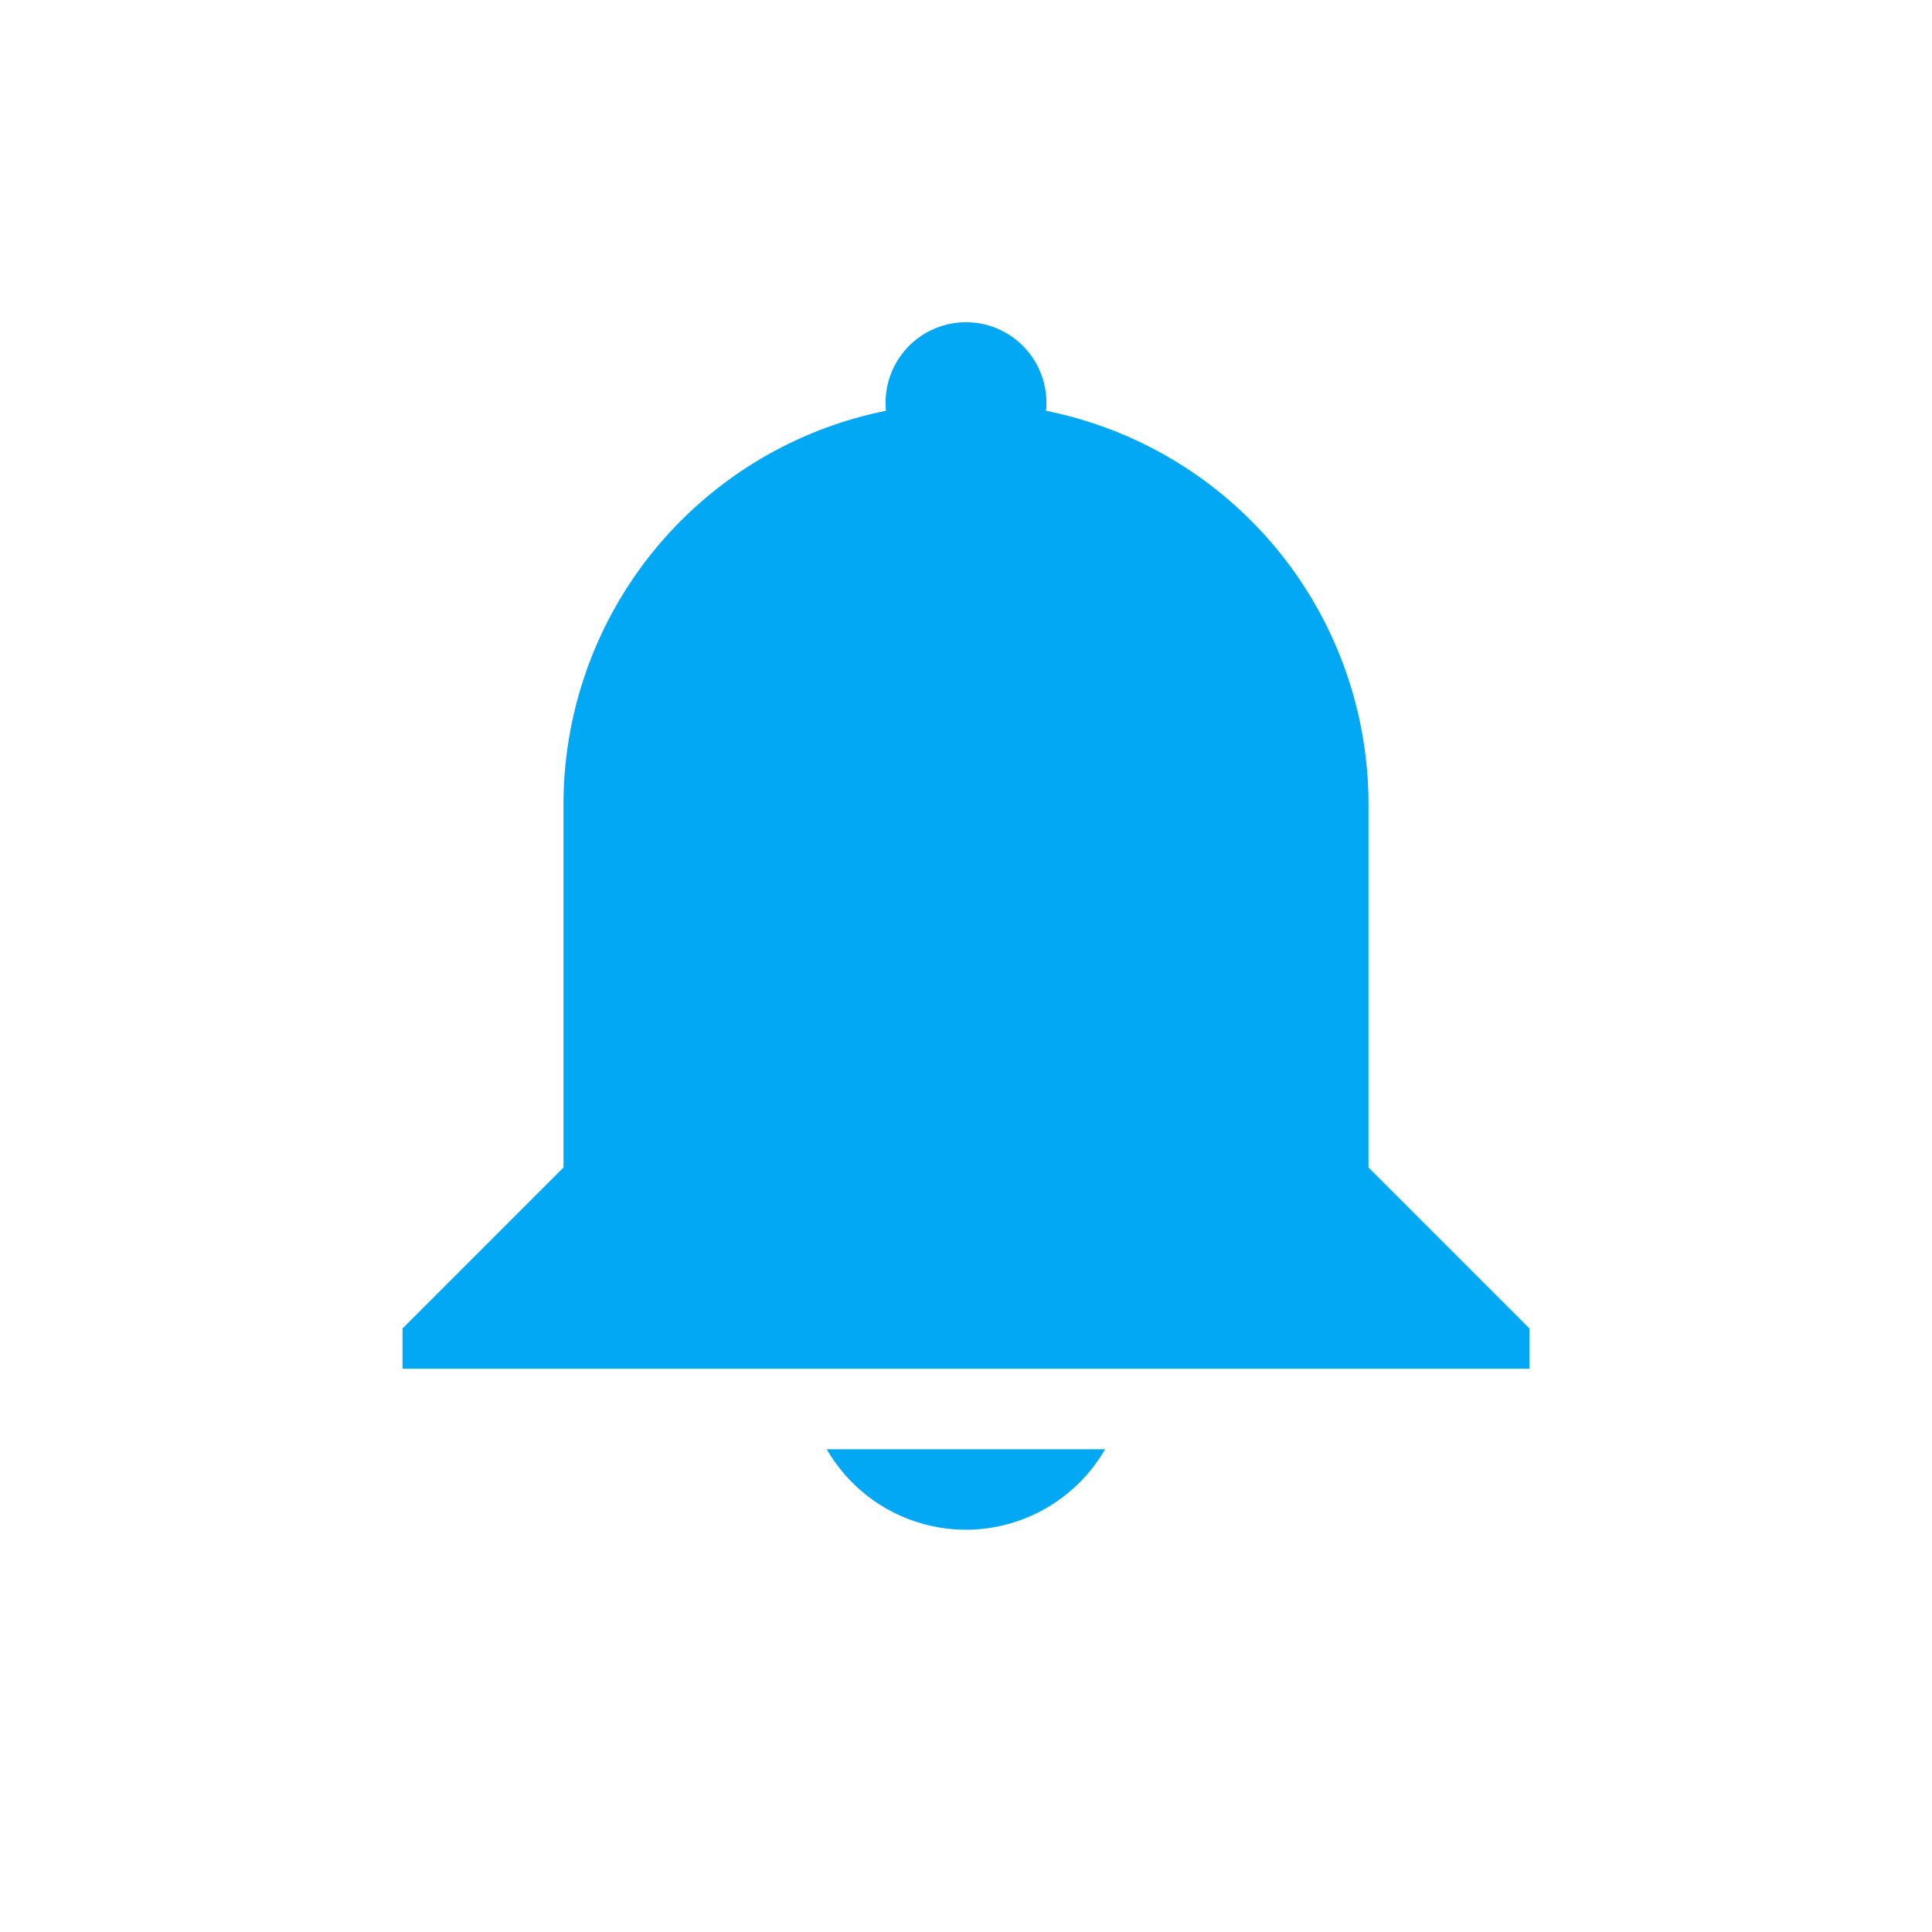
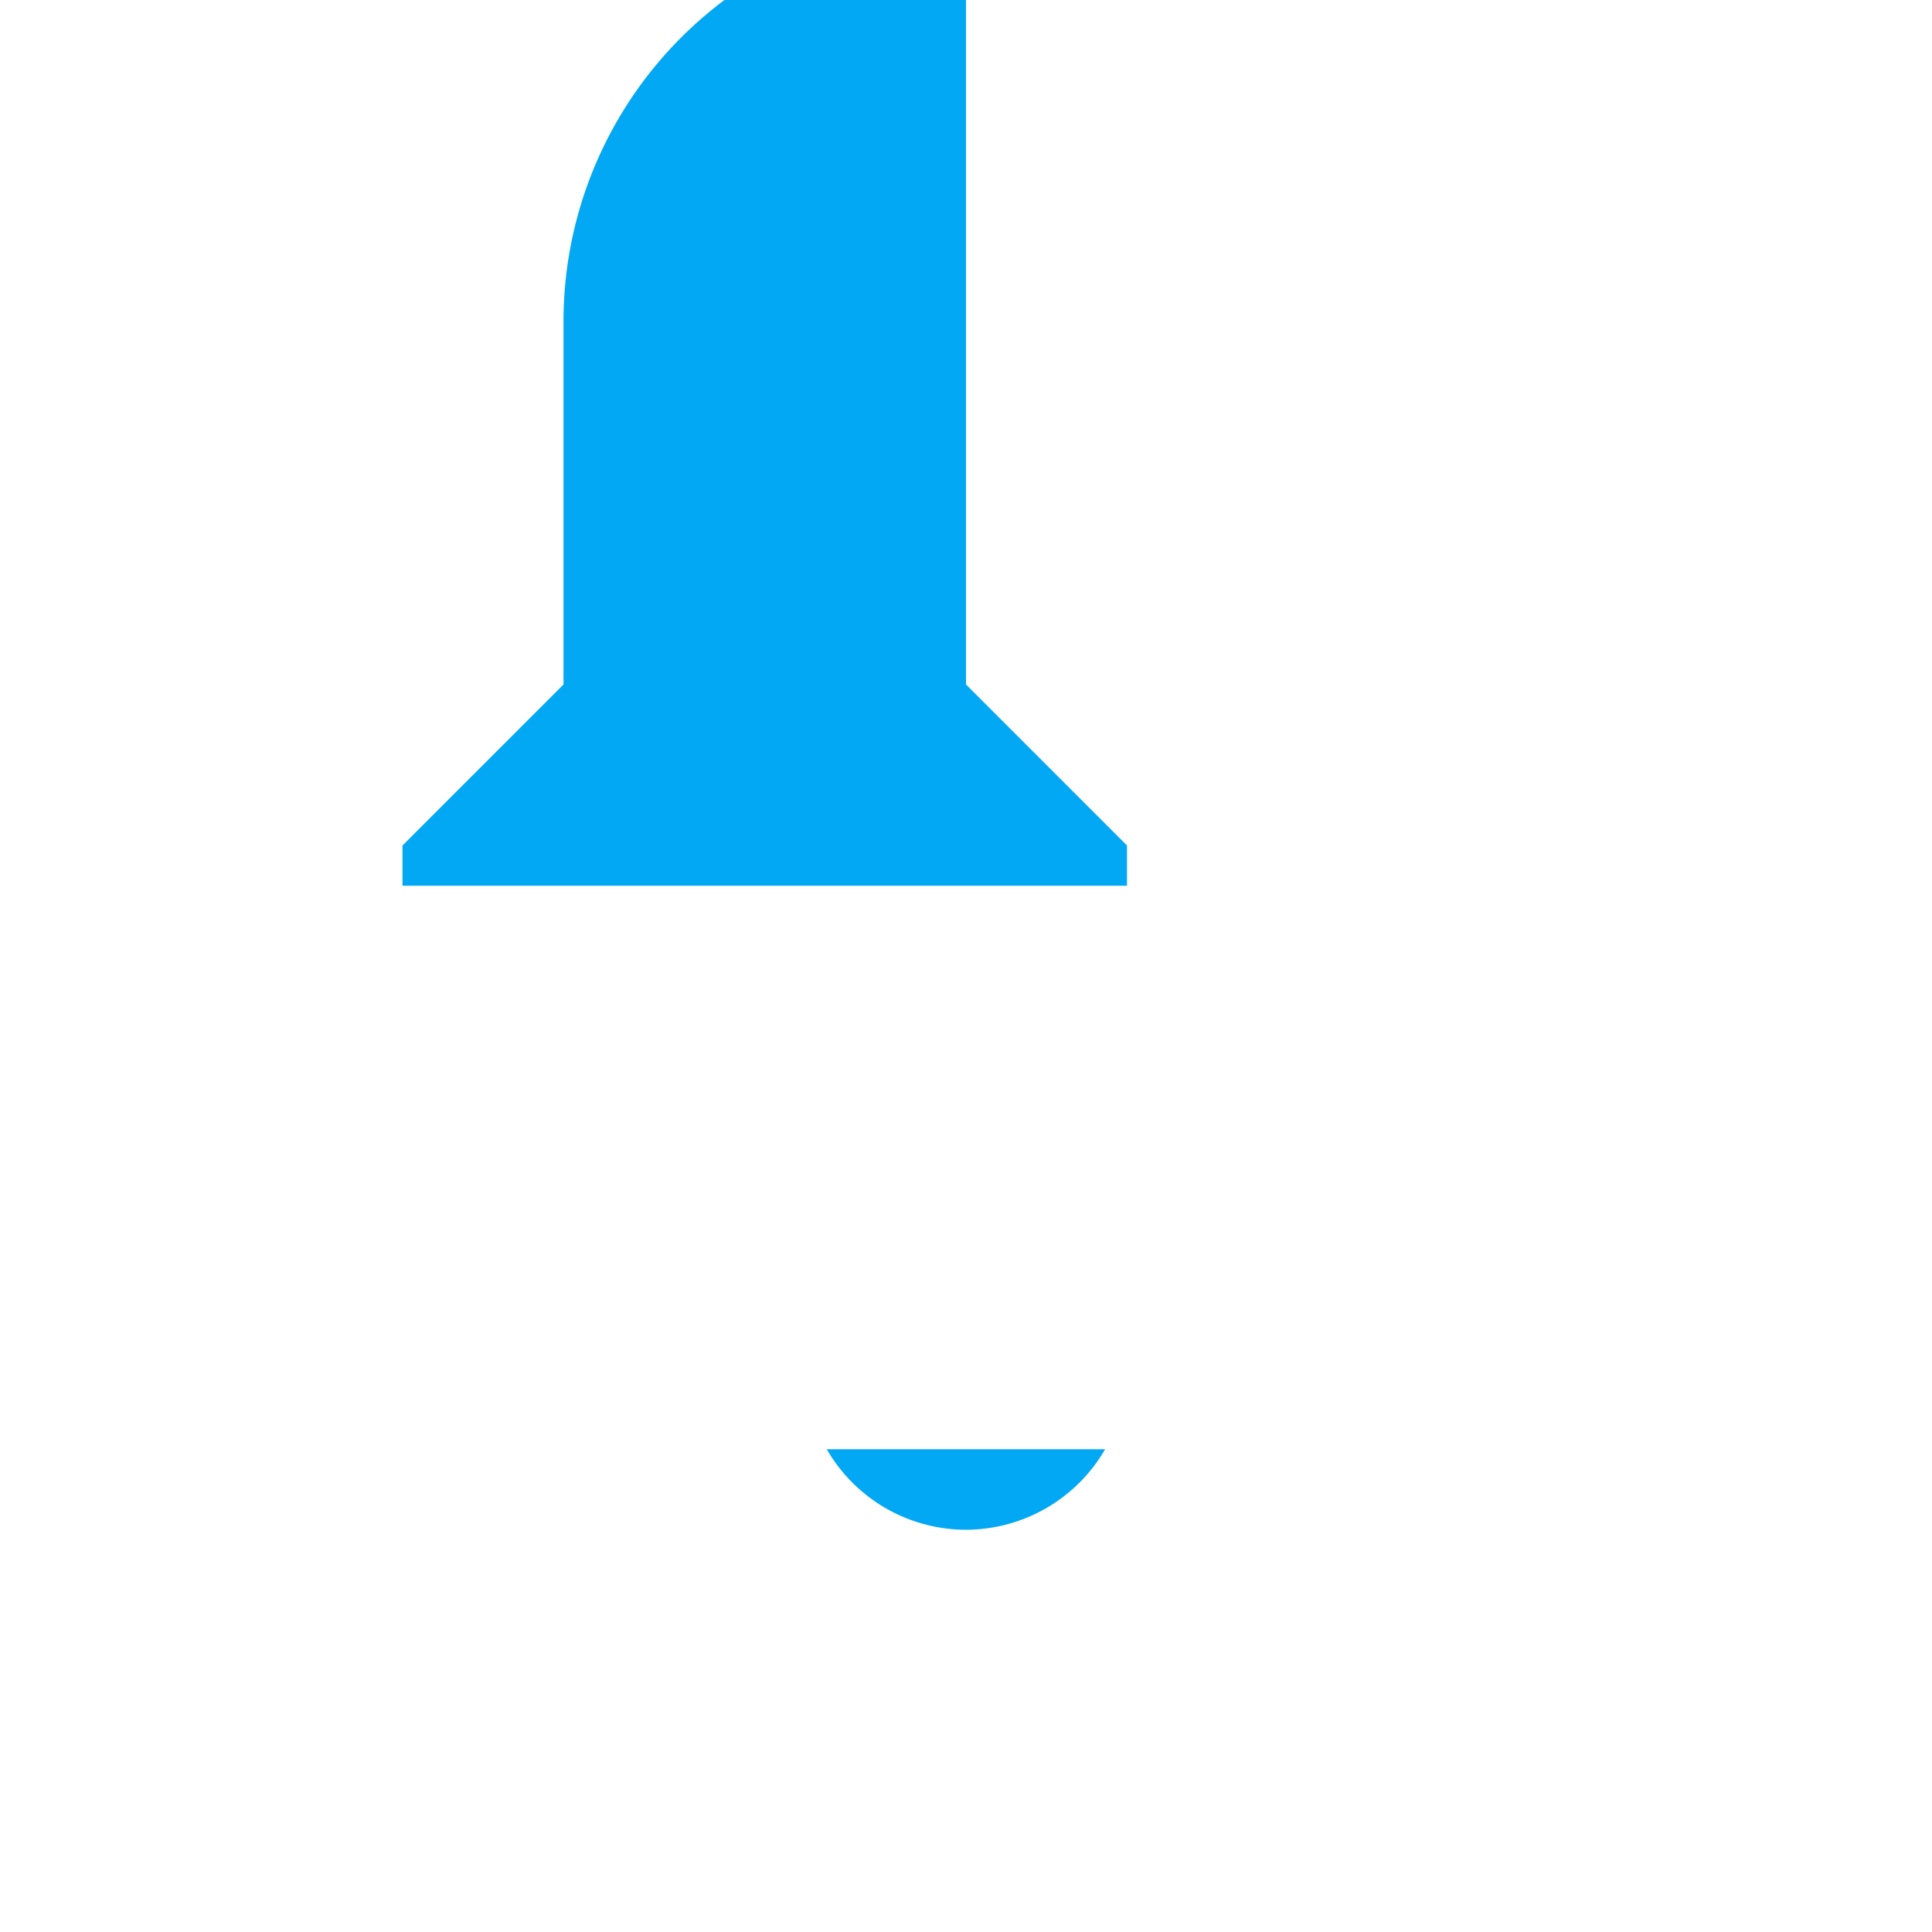
<svg xmlns="http://www.w3.org/2000/svg" height="24" width="24">
-   <path d="M12 4.003a1 1 0 0 1 .994 1.1 4.987 4.987 0 0 1 4.006 4.9v4.5l2 2v.5H5v-.5l2-2v-4.5a4.988 4.988 0 0 1 4.006-4.9 1 1 0 0 1 .994-1.1zm1.728 14a2 2 0 0 1-1.728 1 2 2 0 0 1-1.73-1z" fill="#02a8f3" stroke-width="3" stroke-linecap="round" />
+   <path d="M12 4.003v4.5l2 2v.5H5v-.5l2-2v-4.5a4.988 4.988 0 0 1 4.006-4.9 1 1 0 0 1 .994-1.1zm1.728 14a2 2 0 0 1-1.728 1 2 2 0 0 1-1.73-1z" fill="#02a8f3" stroke-width="3" stroke-linecap="round" />
</svg>